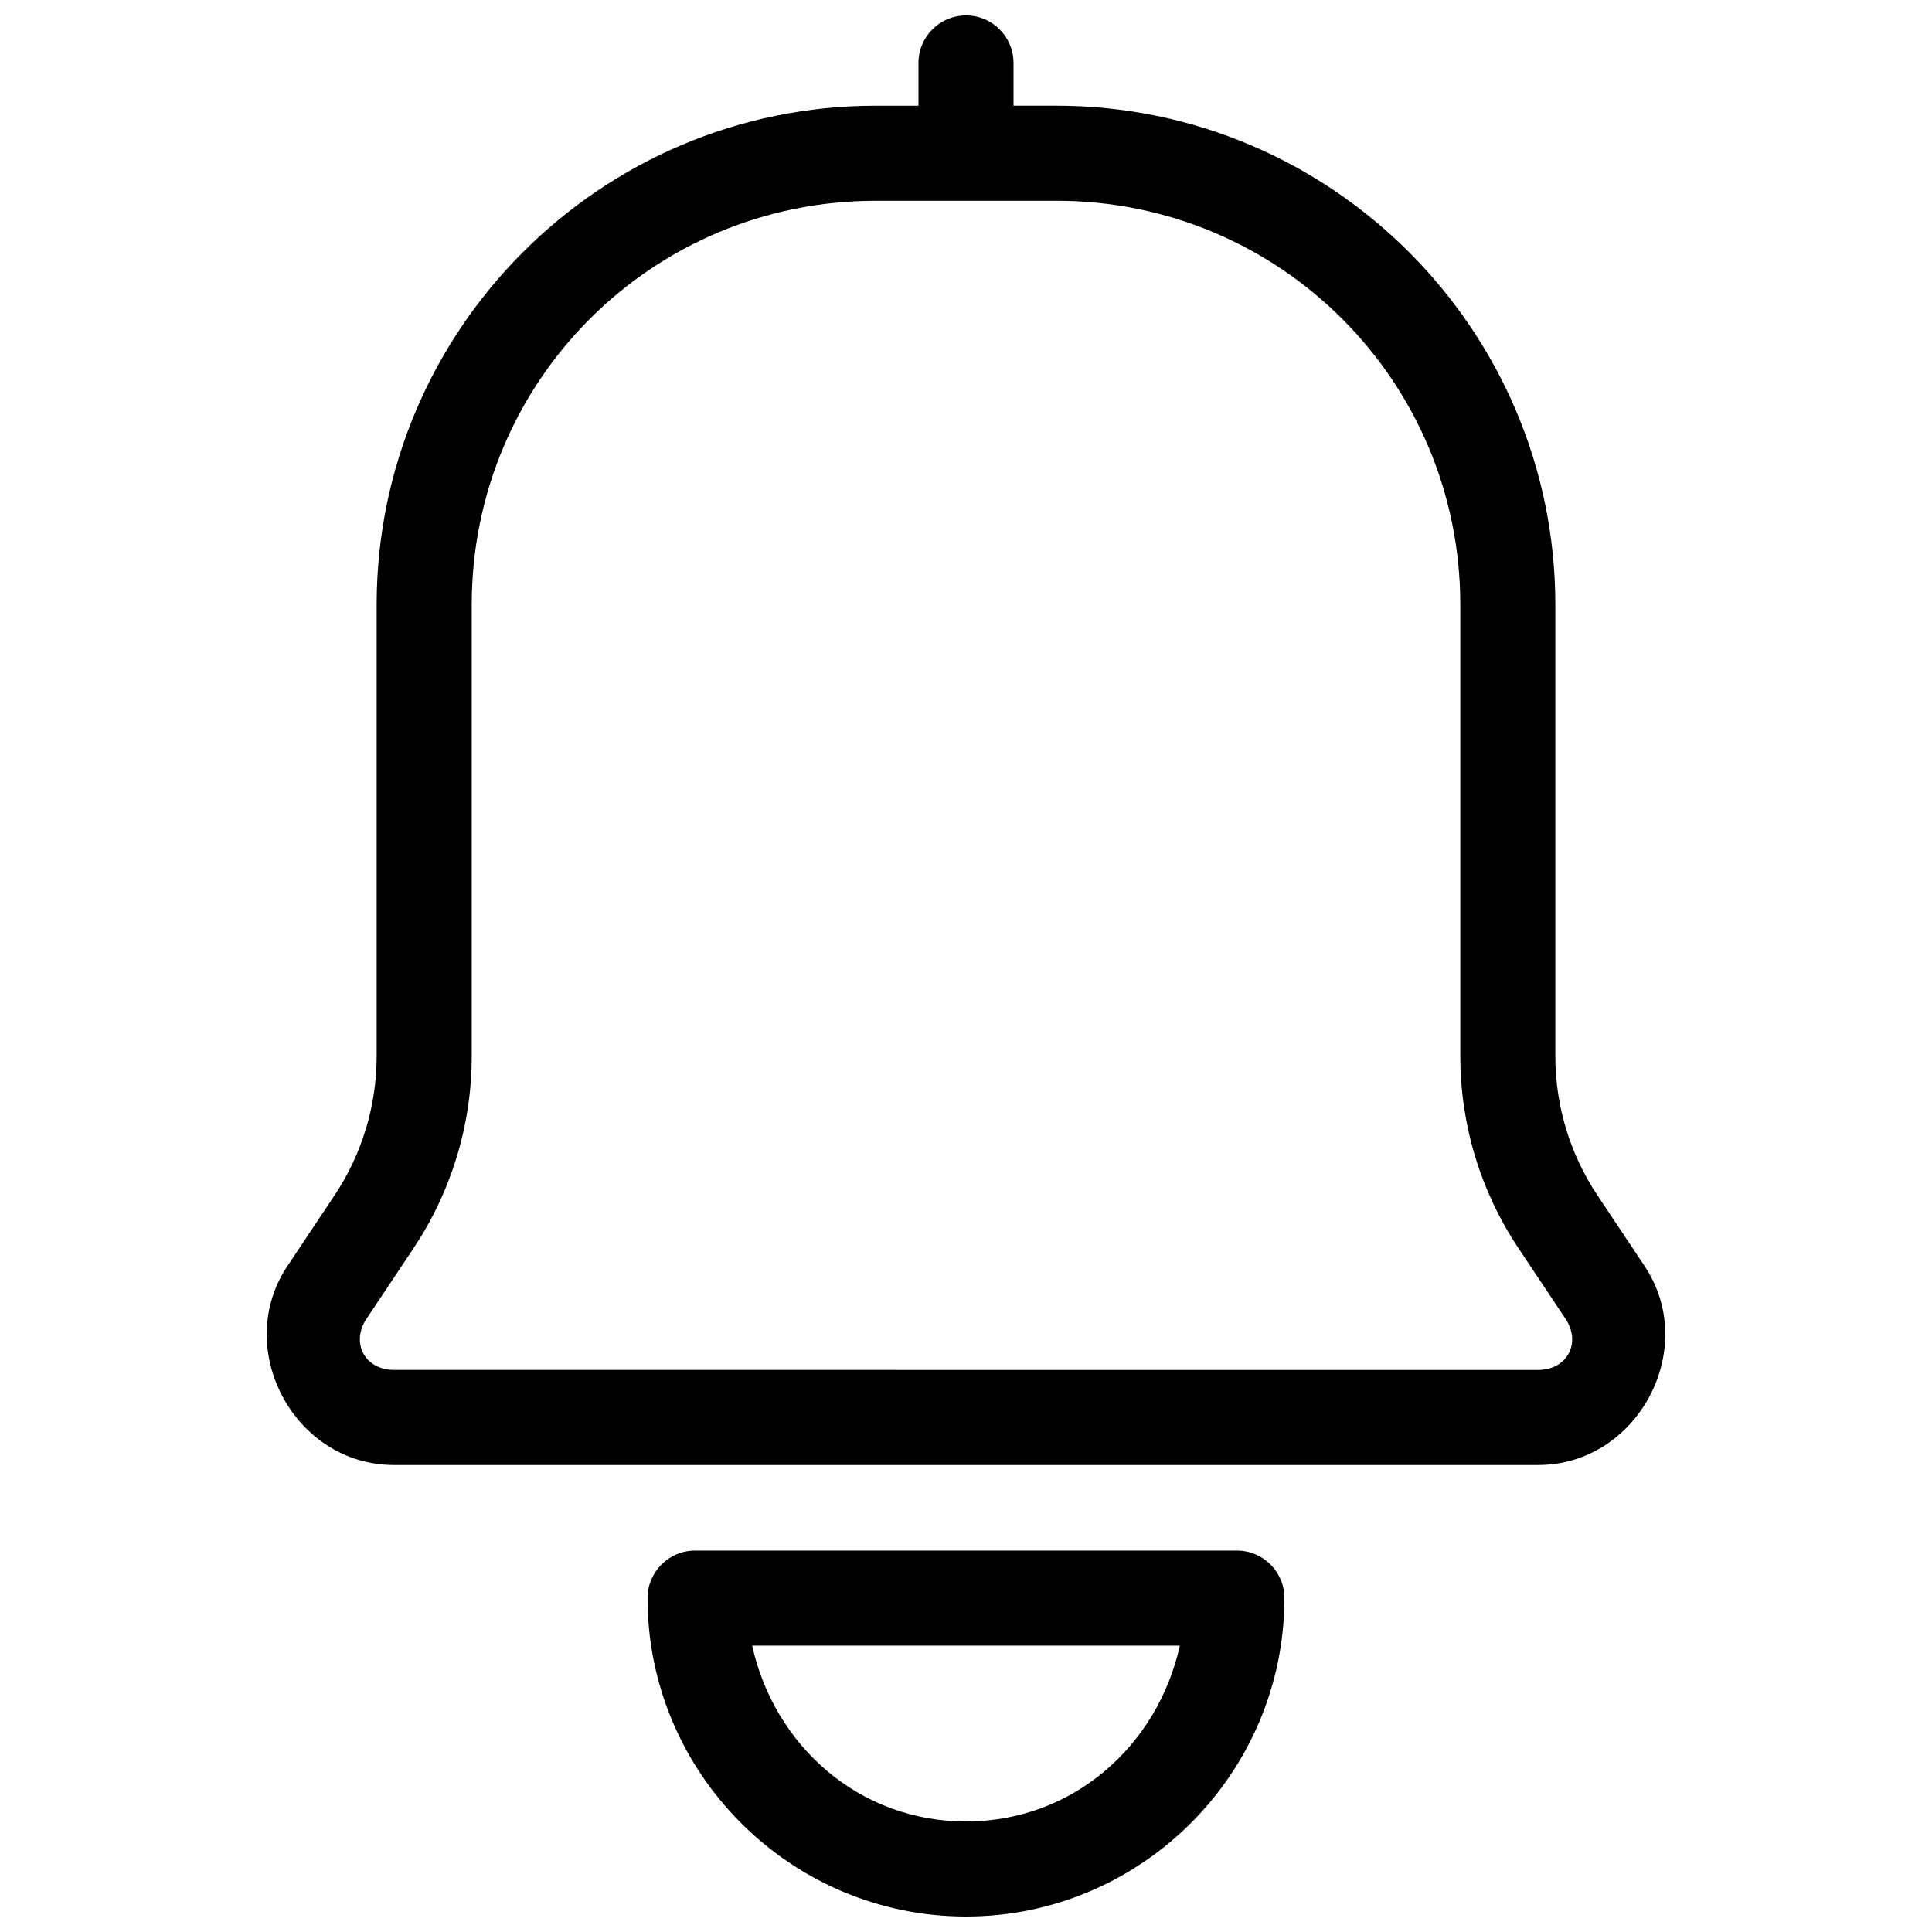
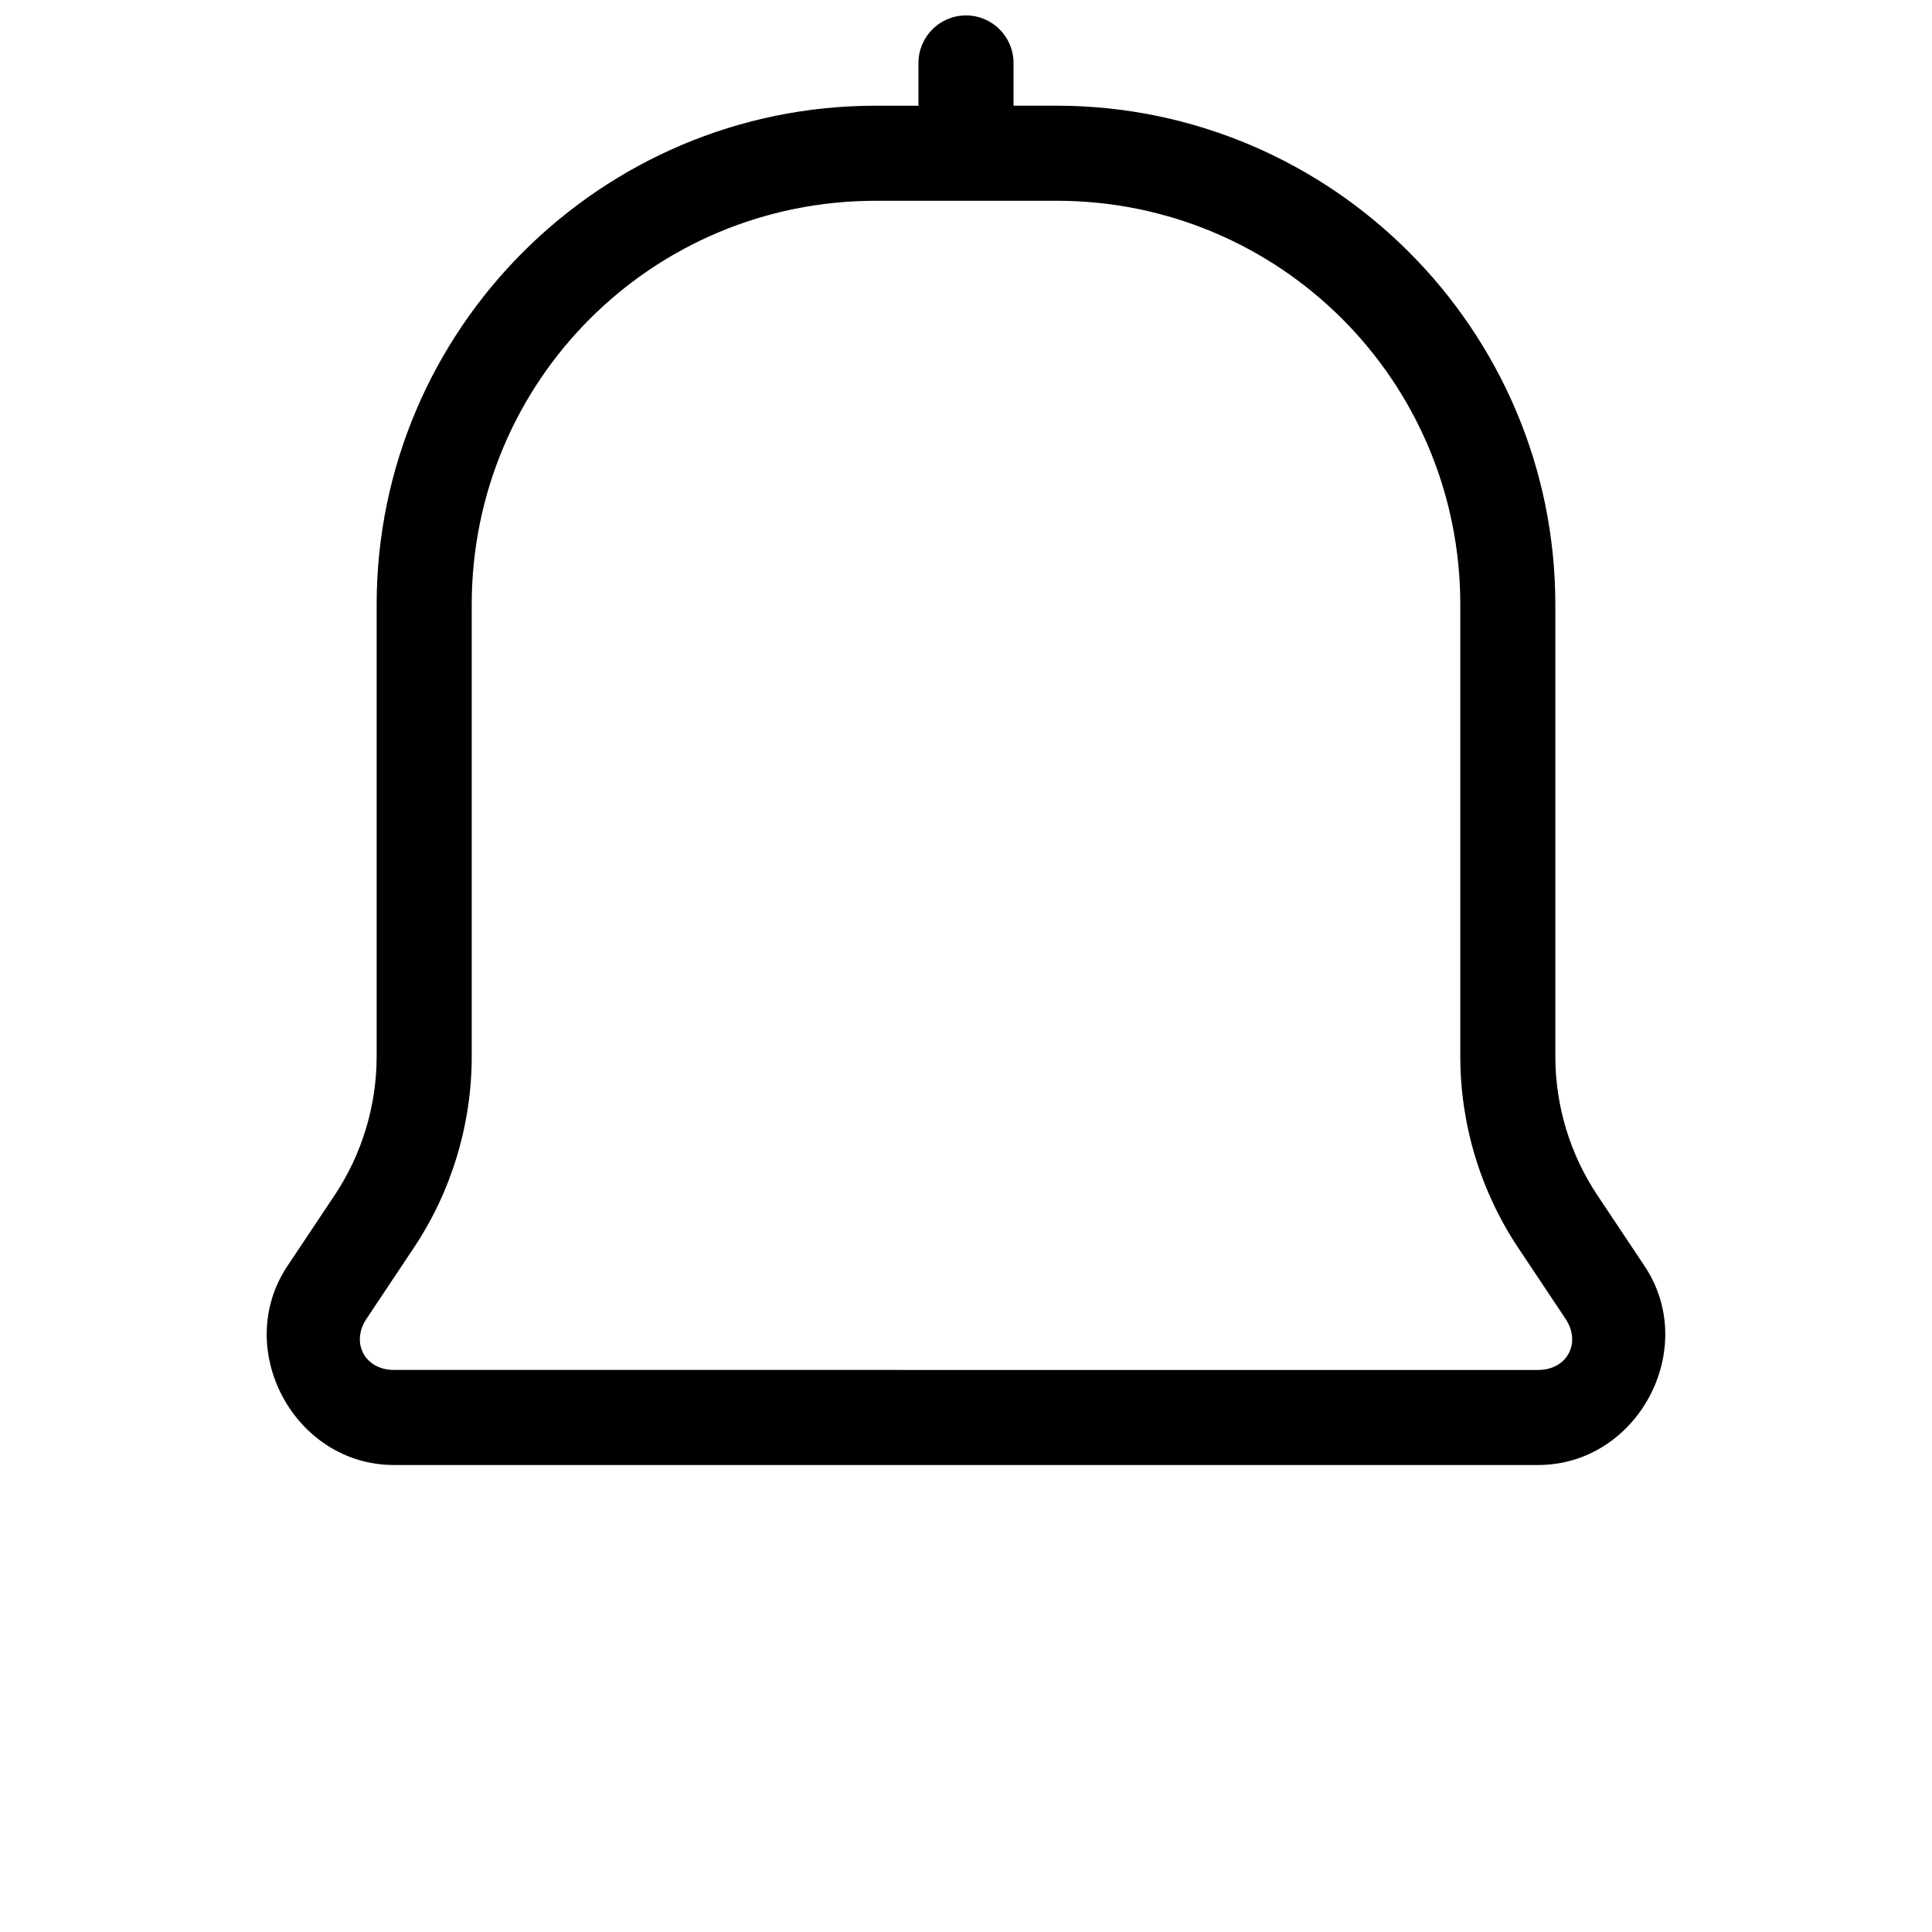
<svg xmlns="http://www.w3.org/2000/svg" width="800px" height="800px" version="1.1" viewBox="144 144 512 512">
  <defs>
    <clipPath id="b">
      <path d="m315 554h170v97.902h-170z" />
    </clipPath>
    <clipPath id="a">
      <path d="m214 148.09h372v384.91h-372z" />
    </clipPath>
  </defs>
  <g>
    <g clip-path="url(#b)">
-       <path d="m328.2 554.92c-6.953 0-12.594 5.641-12.594 12.594 0.004 46.457 37.934 84.387 84.387 84.387 46.457 0 84.387-37.934 84.387-84.387h0.004c-0.004-6.953-5.641-12.594-12.598-12.594zm15.125 25.191h113.35c-5.887 26.52-28.312 46.602-56.68 46.602-28.367 0-50.781-20.082-56.668-46.602z" fill-rule="evenodd" />
-     </g>
+       </g>
    <g clip-path="url(#a)">
      <path d="m400 148.09c-6.957 0-12.598 5.641-12.598 12.594v11.328h-11.336c-72.891 0-132.25 59.359-132.25 132.25v119.66c0 13.117-3.883 25.945-11.16 36.859l-12.496 18.746c-14.633 21.949 1.832 52.715 28.211 52.715h303.26c26.379 0 42.836-30.766 28.203-52.715l-12.496-18.746c-7.281-10.914-11.16-23.742-11.16-36.863v-119.66c0-72.887-59.359-132.25-132.25-132.25h-11.336v-11.328c0-6.953-5.641-12.594-12.594-12.594zm-23.93 49.113c15.98 0.008 31.891 0 47.863 0 59.277 0 107.06 47.781 107.06 107.06v119.66c0 18.09 5.356 35.781 15.391 50.832l12.496 18.746c4.25 6.375 0.418 13.551-7.242 13.551l-303.26-0.004c-7.664 0-11.504-7.172-7.254-13.551l12.496-18.746c10.035-15.047 15.391-32.742 15.391-50.832v-119.66c0-59.273 47.785-107.05 107.06-107.05z" fill-rule="evenodd" />
    </g>
  </g>
</svg>